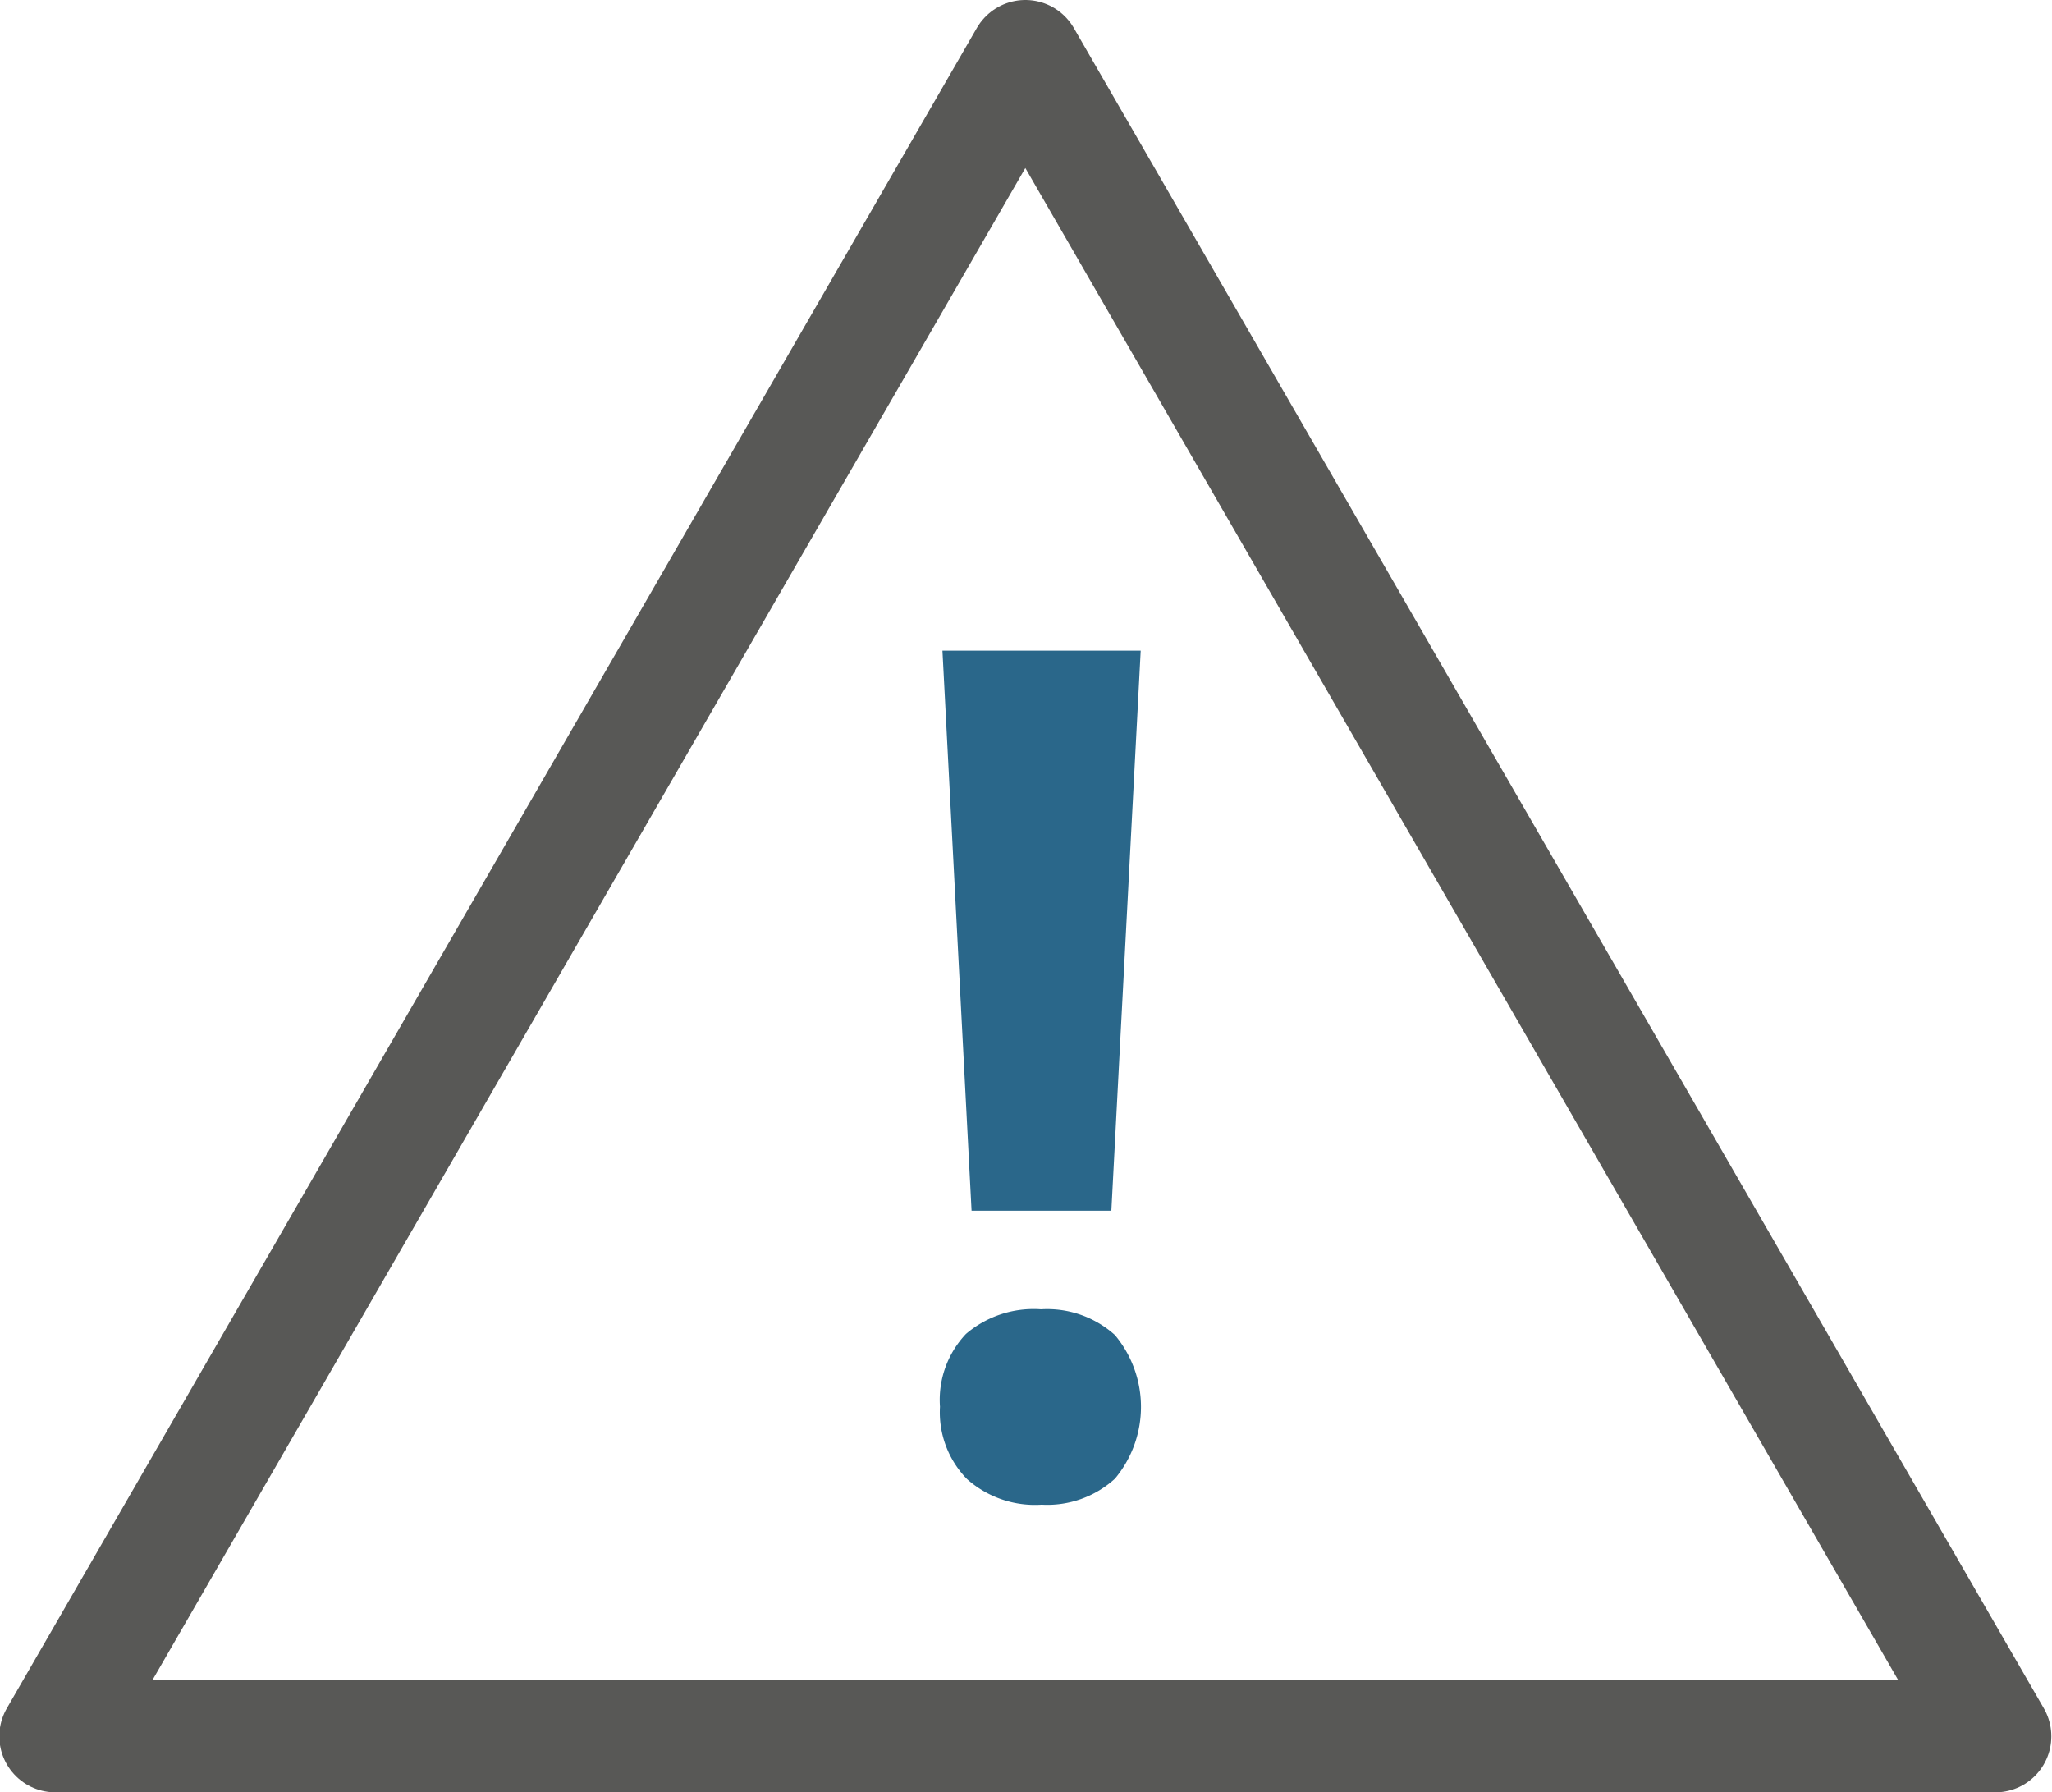
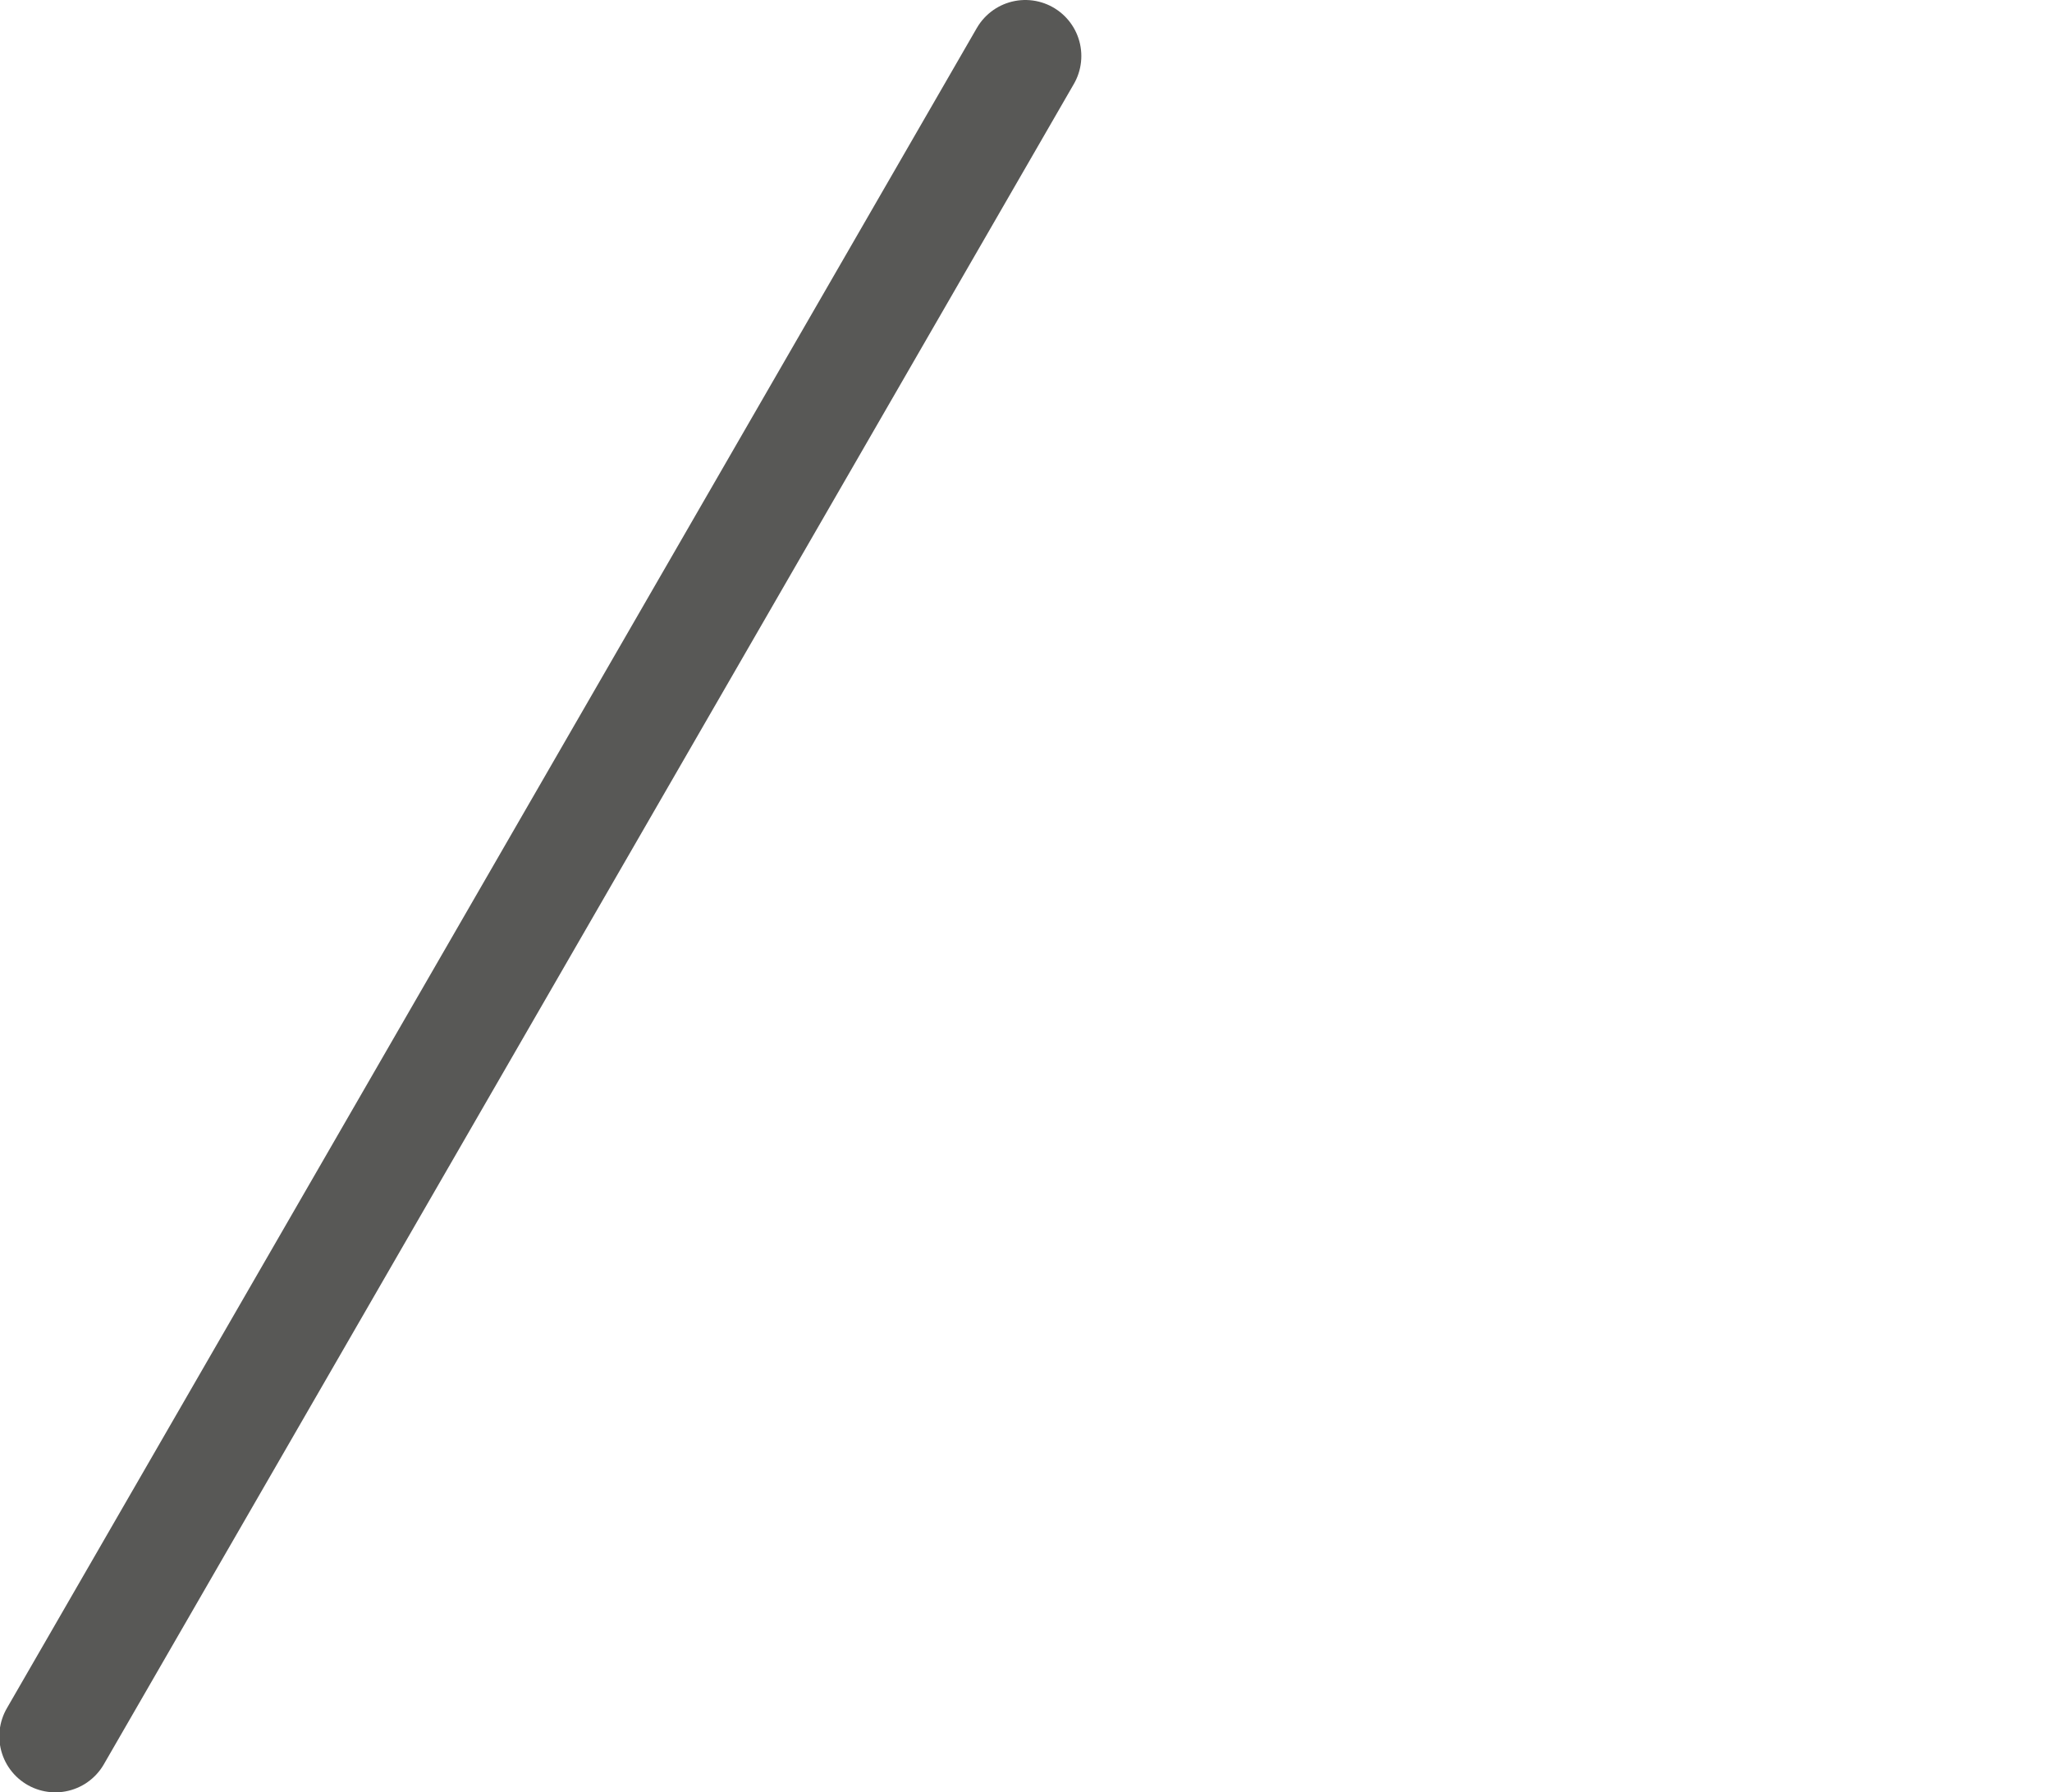
<svg xmlns="http://www.w3.org/2000/svg" id="Layer_1" data-name="Layer 1" viewBox="0 0 91.6 80">
  <defs>
    <style>.cls-1{fill:none;stroke:#585856;stroke-linecap:round;stroke-linejoin:round;stroke-width:5px;}.cls-2{fill:#2a678a;}</style>
  </defs>
  <title>abuse</title>
  <g id="Group_299" data-name="Group 299">
-     <path id="Path_655" data-name="Path 655" class="cls-1" d="M317,383.71l-43.3,75h86.6Z" transform="translate(-271.23 -381.21)" />
+     <path id="Path_655" data-name="Path 655" class="cls-1" d="M317,383.71l-43.3,75Z" transform="translate(-271.23 -381.21)" />
    <g id="Group_298" data-name="Group 298">
-       <path id="Path_656" data-name="Path 656" class="cls-2" d="M313.19,444a4.28,4.28,0,0,1,1.16-3.25,4.65,4.65,0,0,1,3.35-1.1A4.52,4.52,0,0,1,321,440.8a5,5,0,0,1,0,6.41,4.48,4.48,0,0,1-3.27,1.16,4.56,4.56,0,0,1-3.33-1.14A4.26,4.26,0,0,1,313.19,444Zm7.65-8.75H314.6l-1.3-25h8.85Z" transform="translate(-271.23 -381.21)" />
-     </g>
+       </g>
  </g>
</svg>